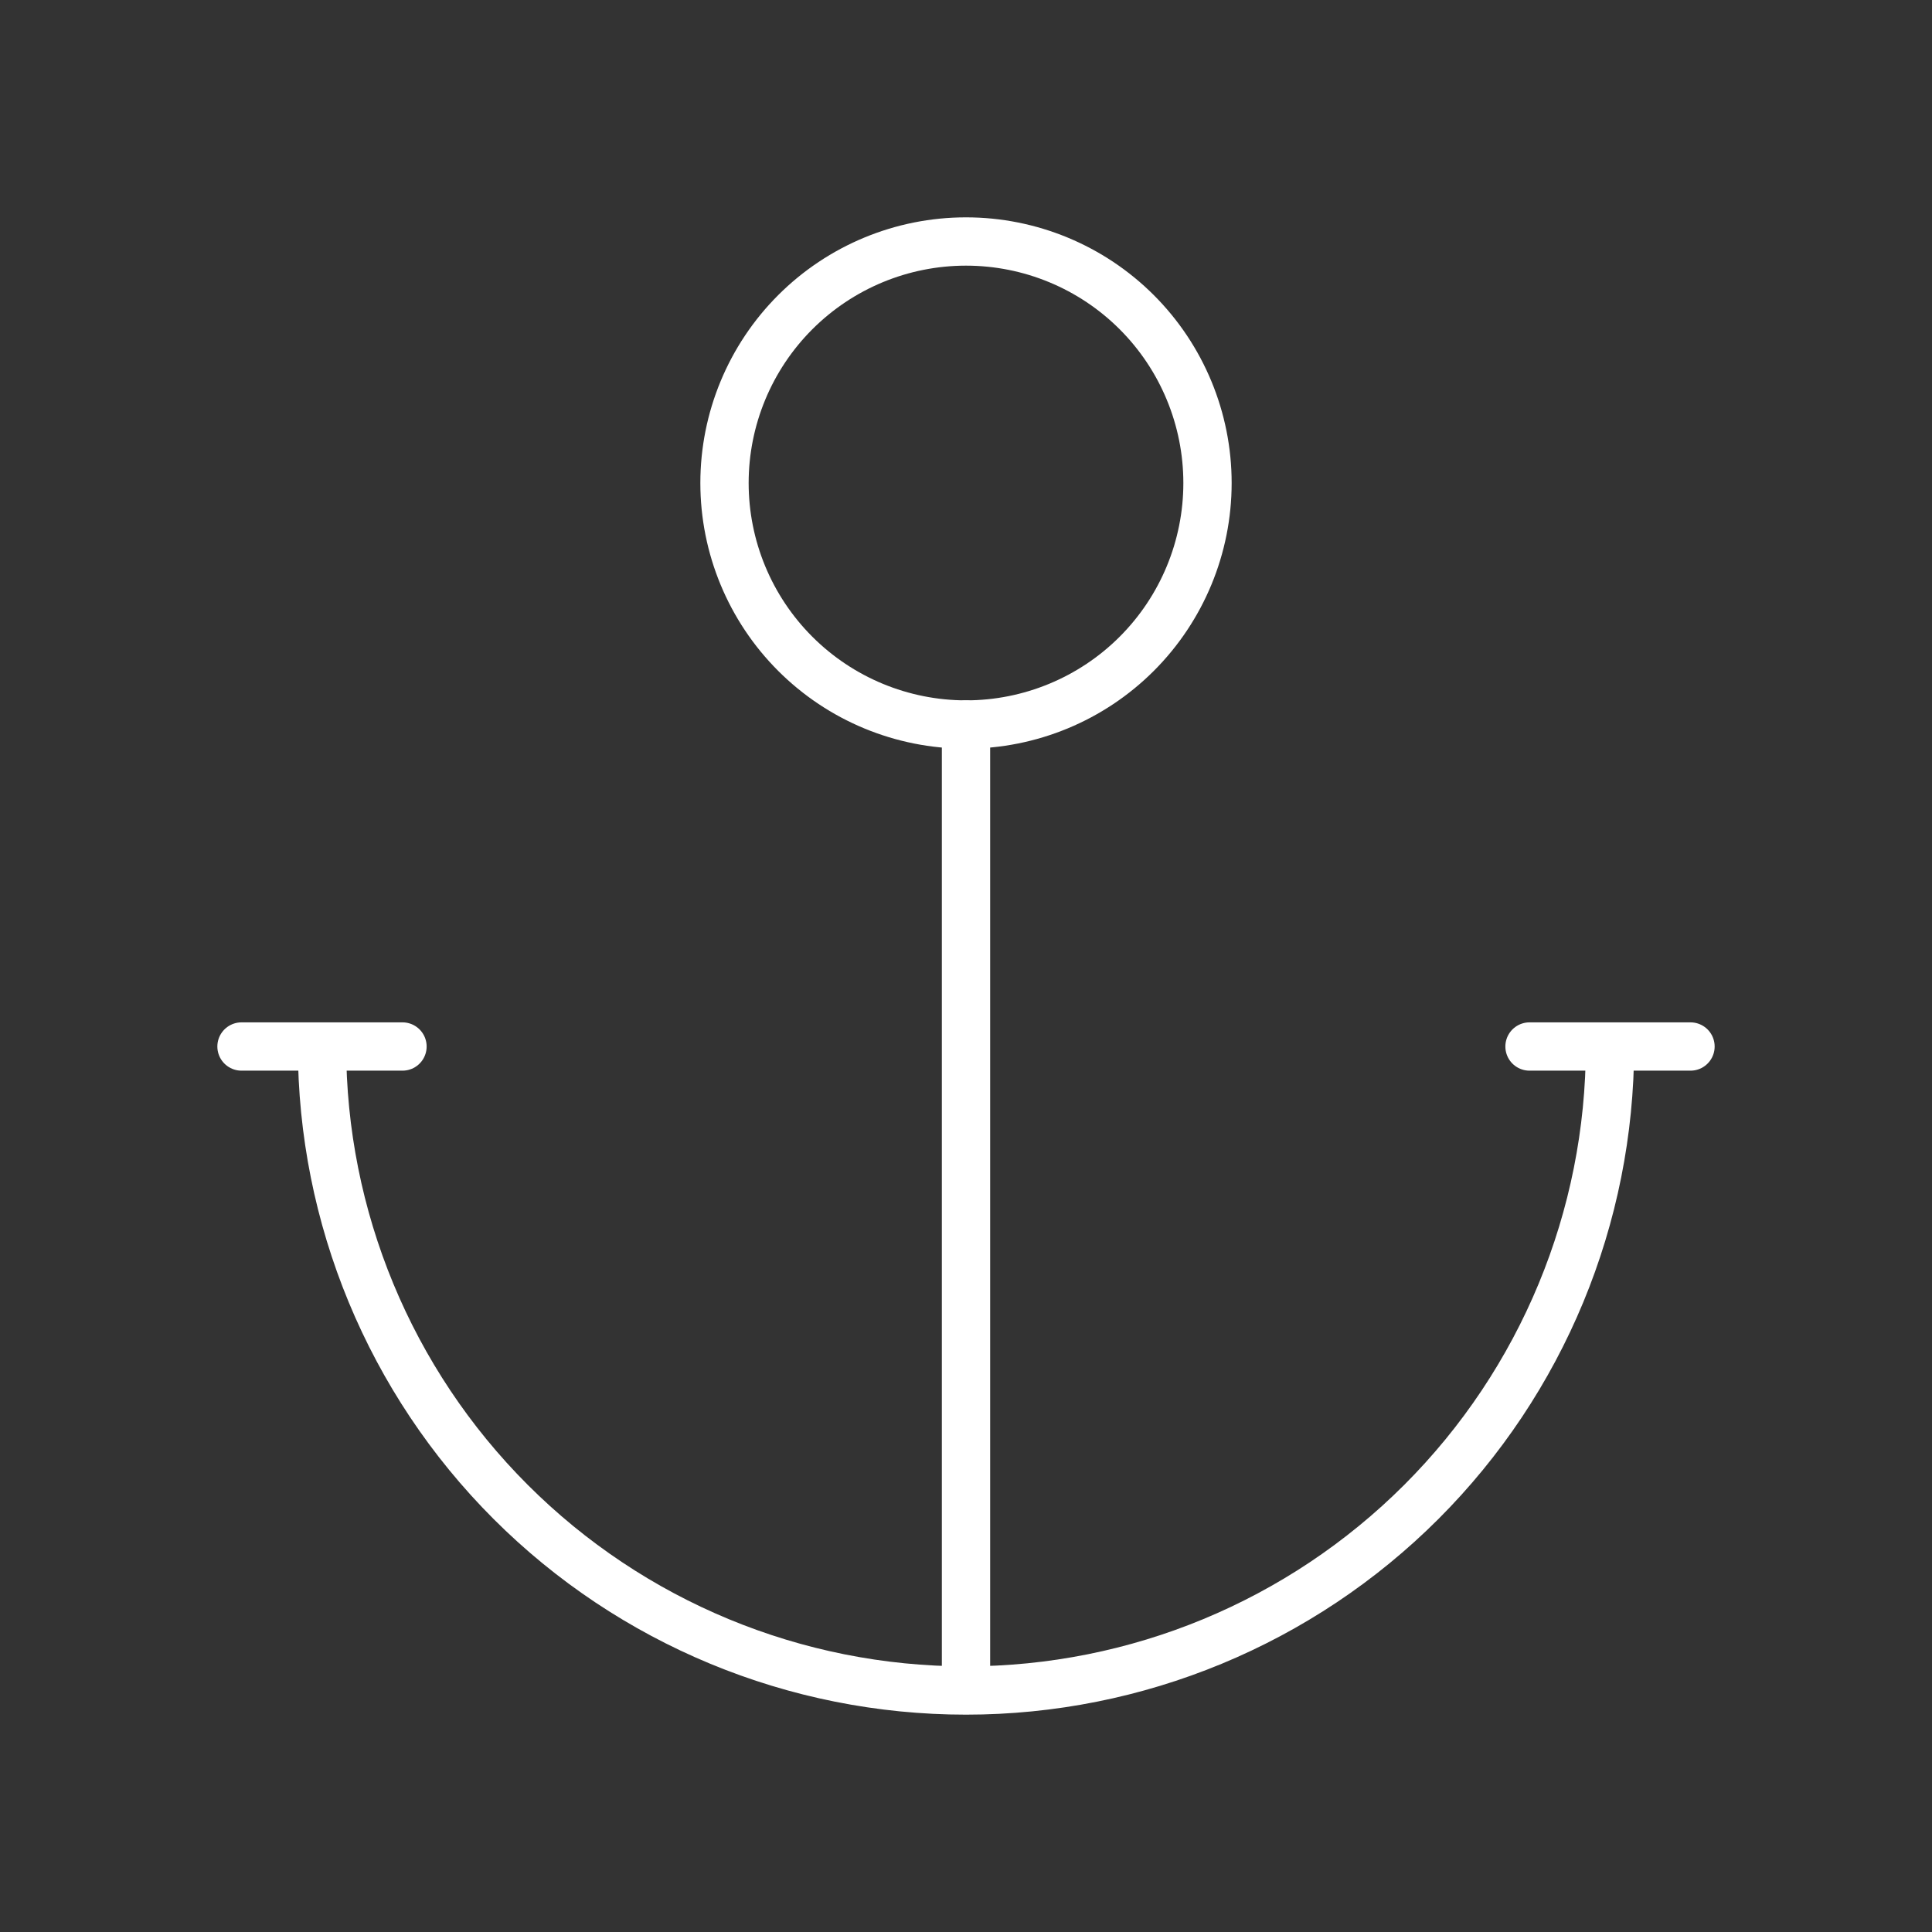
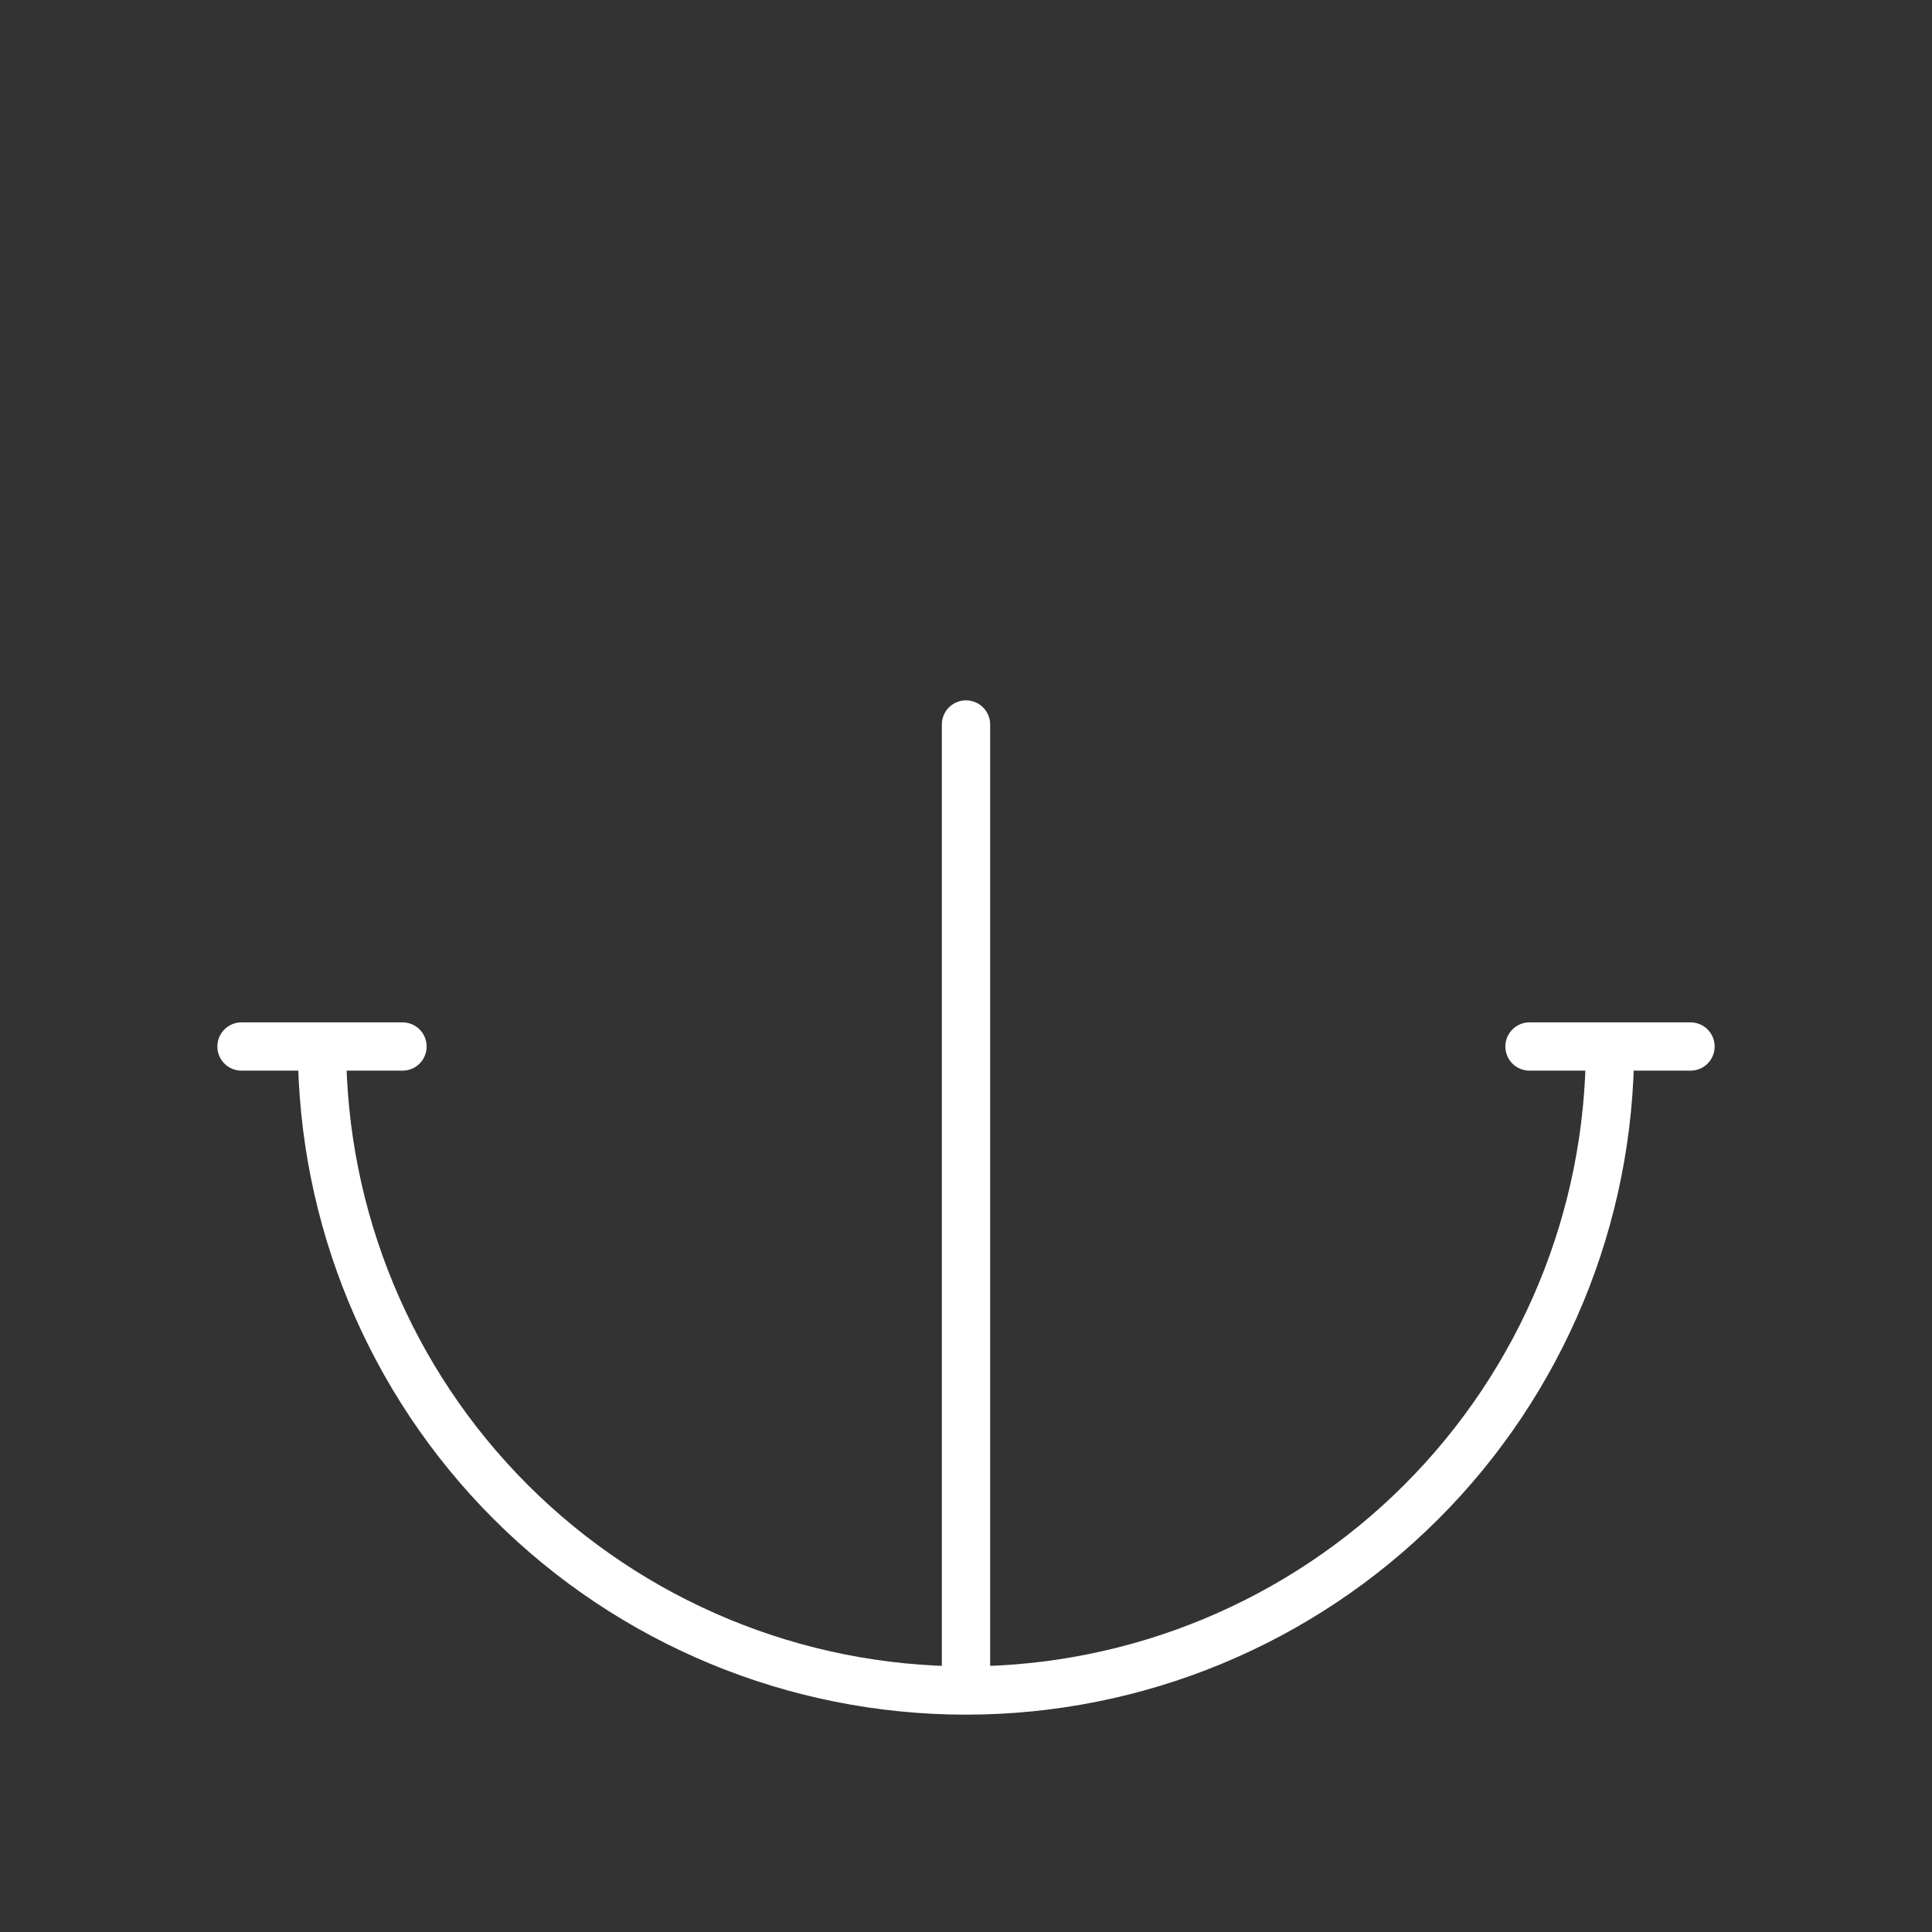
<svg xmlns="http://www.w3.org/2000/svg" width="64" height="64" viewBox="0 0 64 64" fill="none">
  <rect x="0" y="0" width="64" height="64" fill="#333333" stroke="none" />
  <g clip-path="url(#clip0_1030_180)">
    <path d="M32 24V56M32 56C26.342 56 20.916 53.752 16.915 49.752C12.914 45.751 10.667 40.325 10.667 34.667M32 56C37.658 56 43.084 53.752 47.085 49.752C51.086 45.751 53.333 40.325 53.333 34.667M56 34.667H50.667M13.333 34.667H8" stroke="white" stroke-width="1.6" stroke-linecap="round" stroke-linejoin="round" />
-     <path d="M24 16C24 18.122 24.843 20.157 26.343 21.657C27.843 23.157 29.878 24 32 24C34.122 24 36.157 23.157 37.657 21.657C39.157 20.157 40 18.122 40 16C40 13.878 39.157 11.843 37.657 10.343C36.157 8.843 34.122 8 32 8C29.878 8 27.843 8.843 26.343 10.343C24.843 11.843 24 13.878 24 16Z" stroke="white" stroke-width="1.6" stroke-linecap="round" stroke-linejoin="round" />
  </g>
  <defs>
    <clipPath id="clip0_1030_180">
      <rect width="64" height="64" fill="white" />
    </clipPath>
  </defs>
</svg>